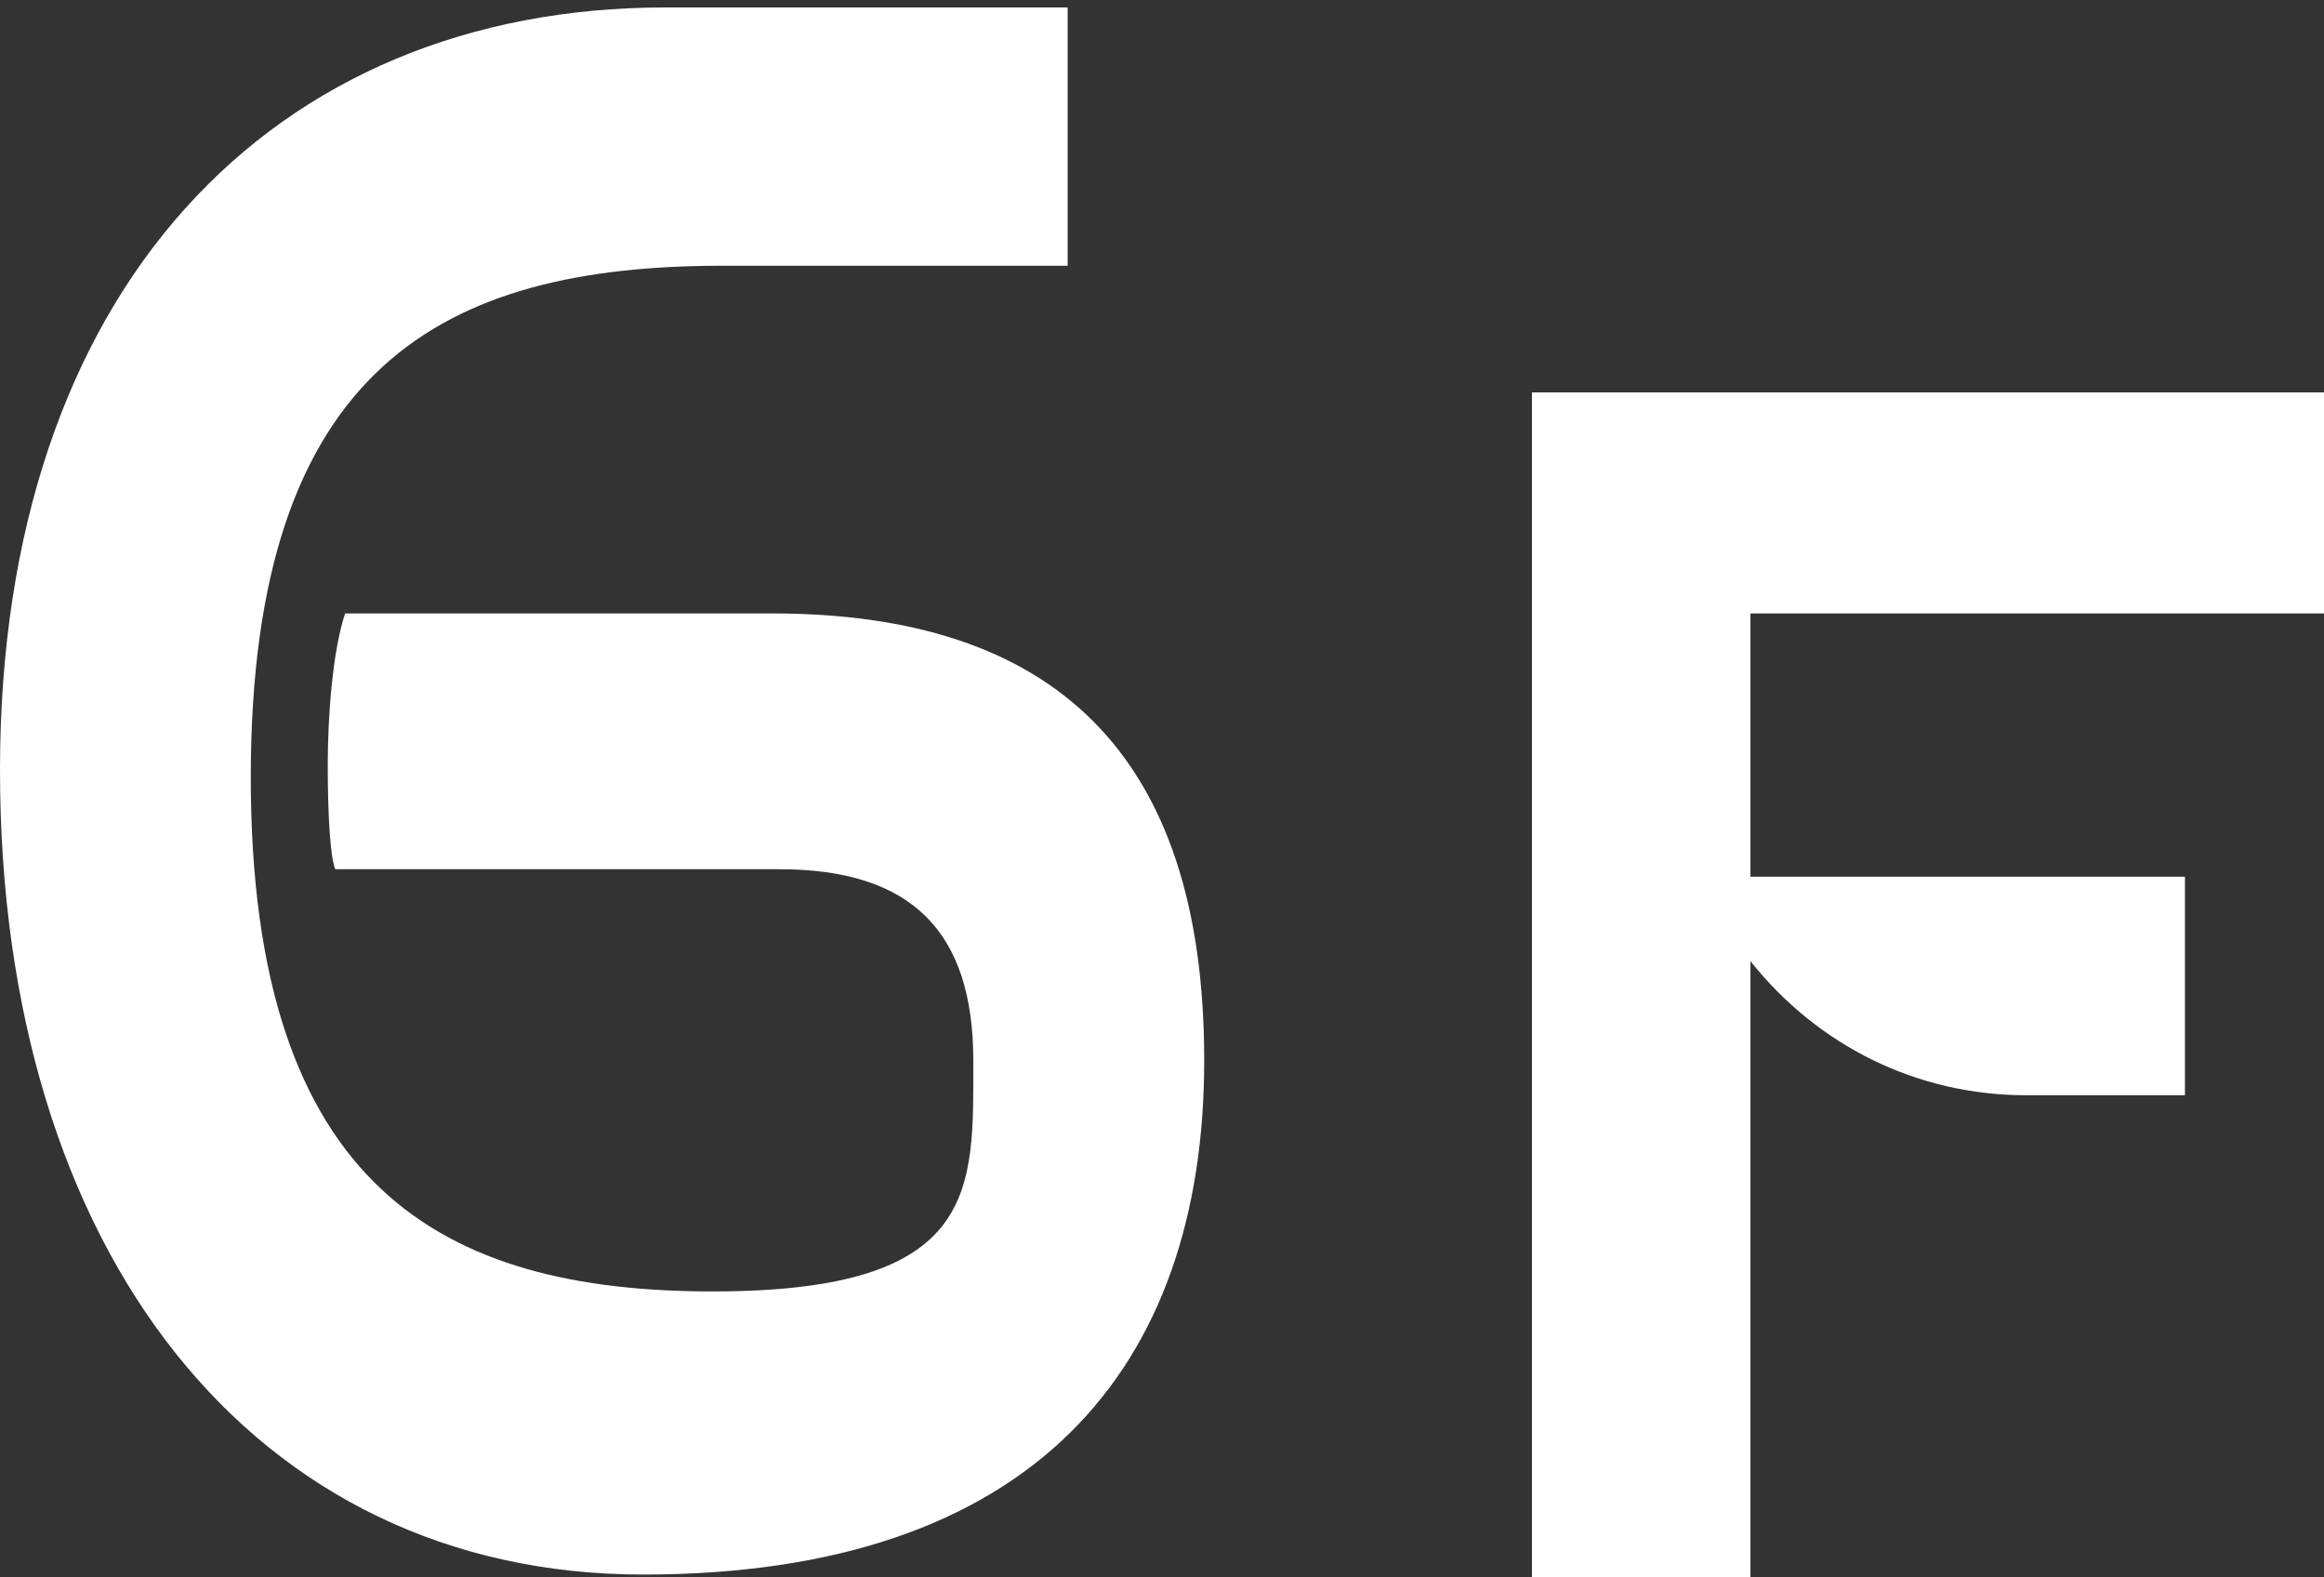
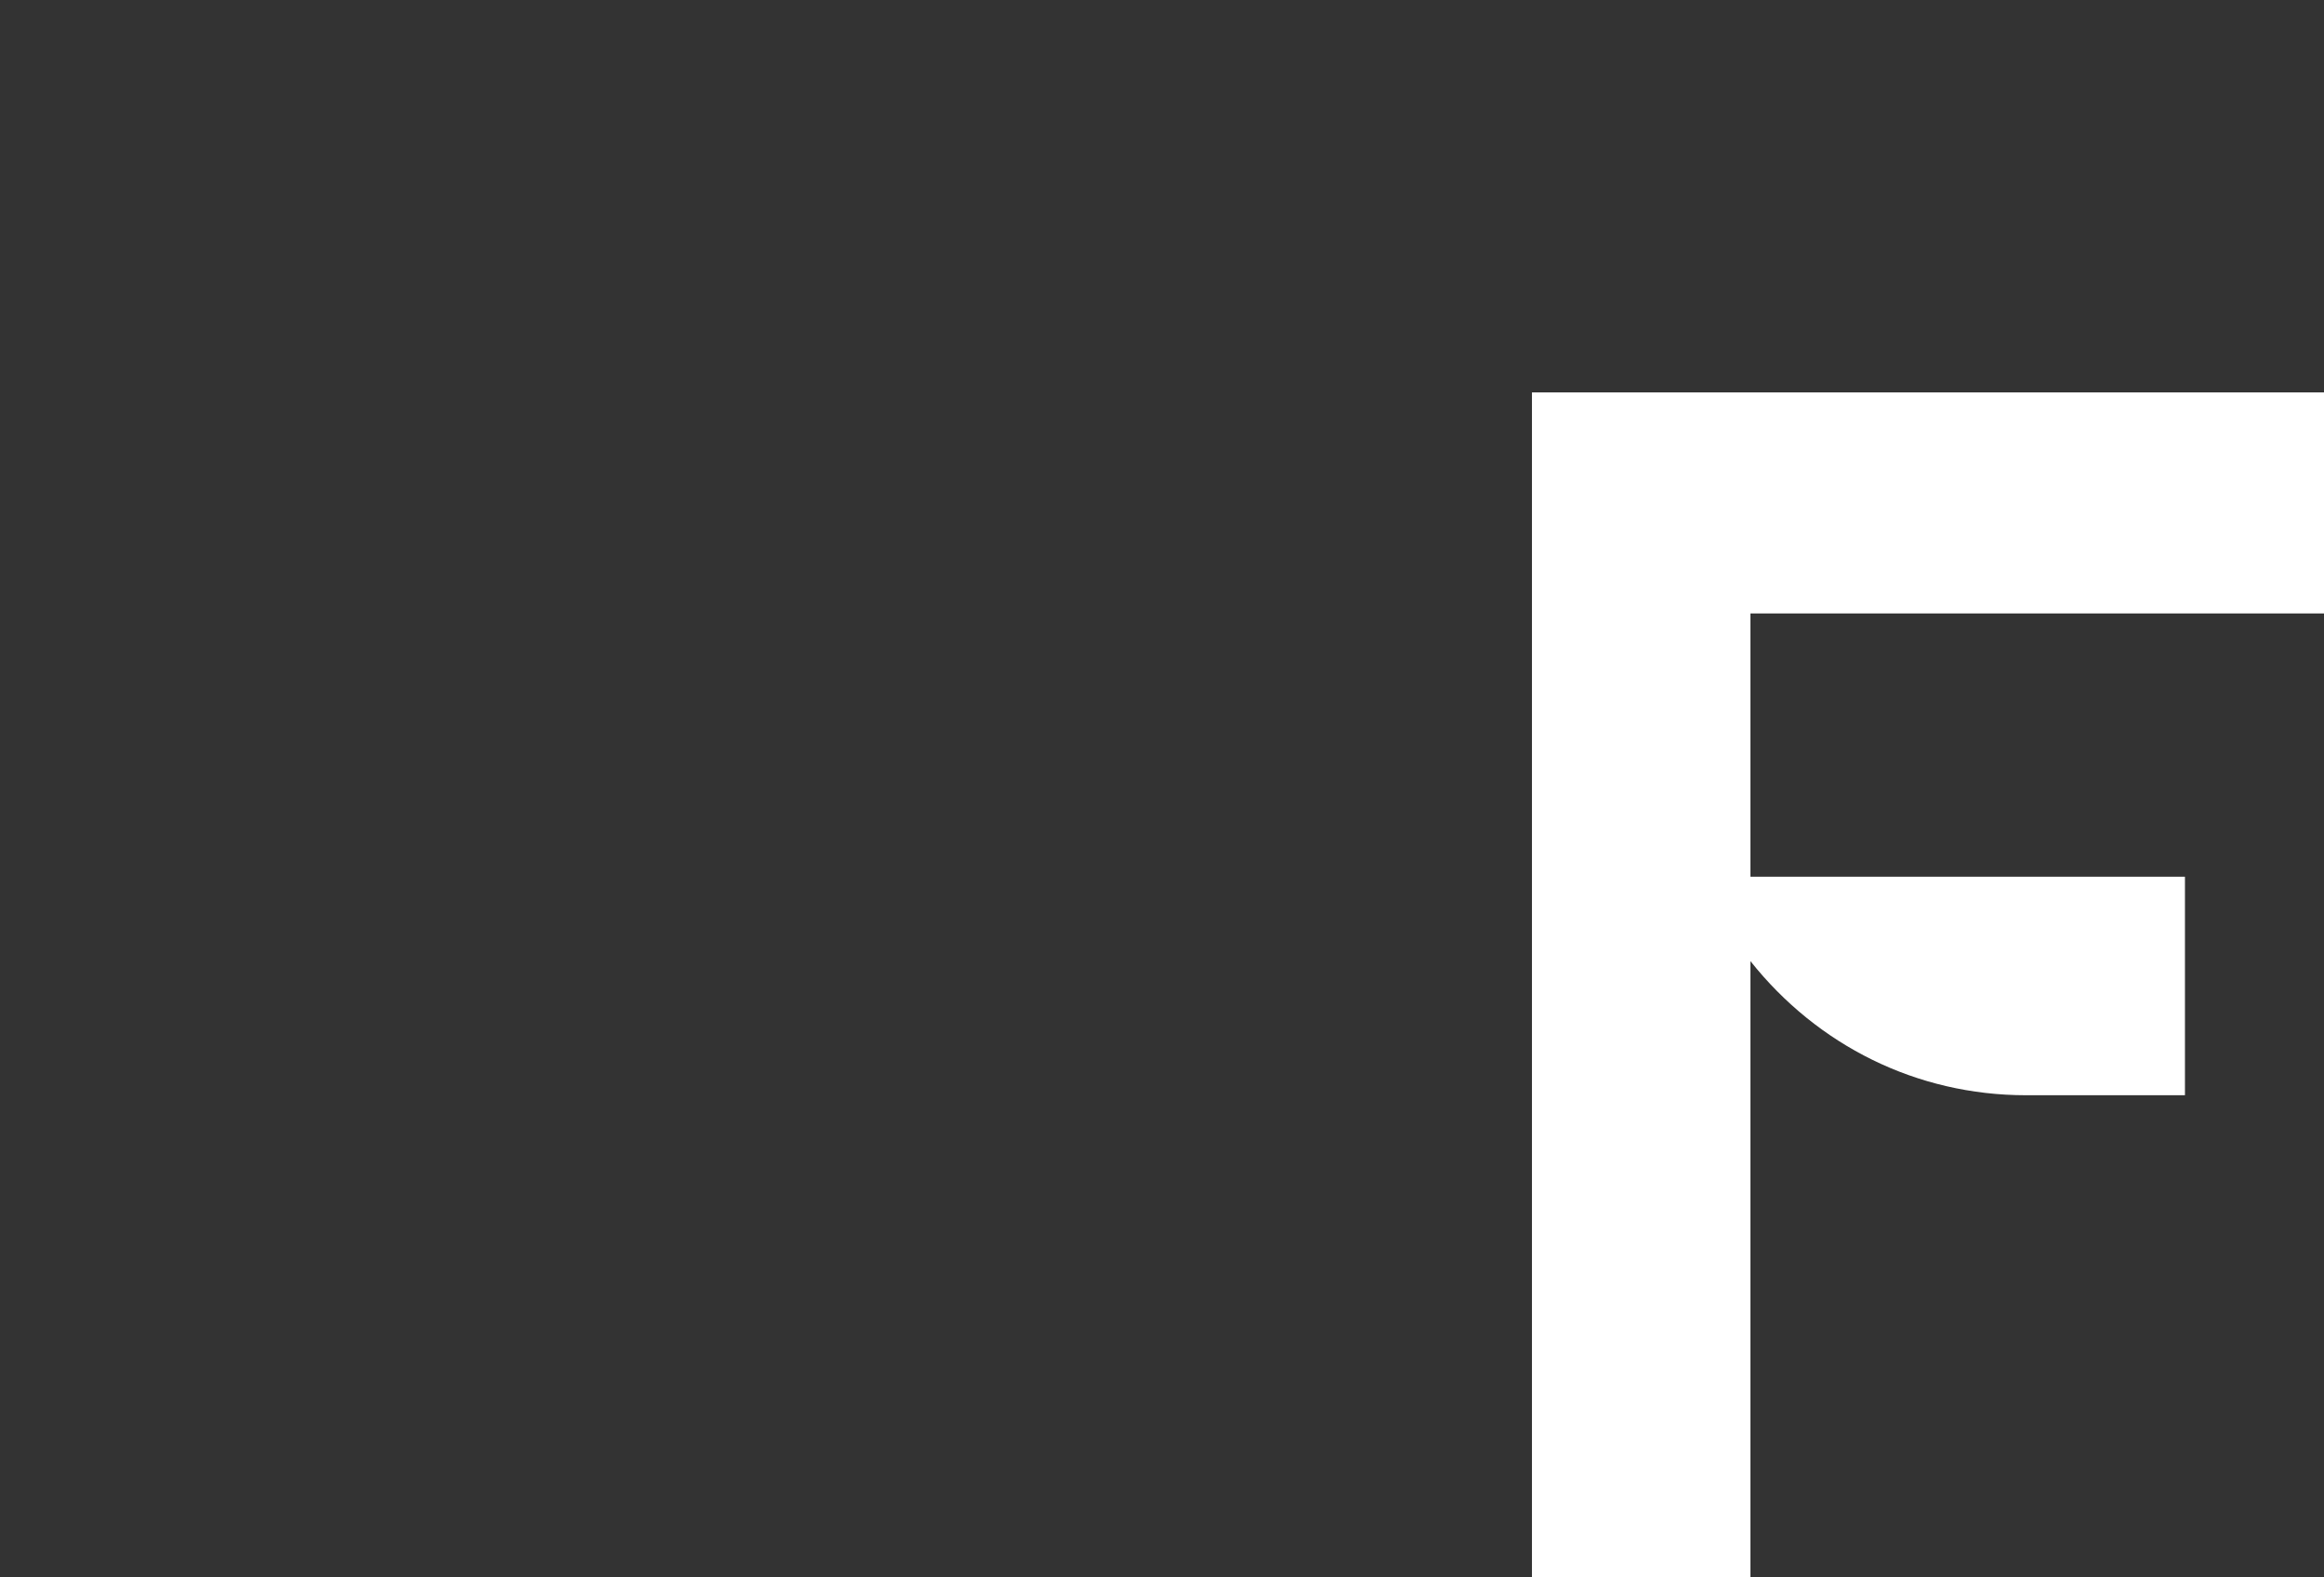
<svg xmlns="http://www.w3.org/2000/svg" id="_レイヤー_2" version="1.1" viewBox="0 0 93.6 63.5">
  <rect x="0" y="0" width="93.6" height="63.5" fill="#333333" stroke="none" />
  <defs>
    <style>
      .st0 {
        isolation: isolate;
      }

      .st1 {
        fill: #fff;
      }
    </style>
  </defs>
  <path class="st1" d="M93.6,24.7v-8.9h-31.9v47.7h8.8v-24.8c2.7,3.4,6.7,5.4,11.1,5.4h6.4v-8.8h-17.5v-10.6s23.1,0,23.1,0Z" />
  <g class="st0">
    <g class="st0">
-       <path class="st1" d="M13.5,35c-.2-.5-.3-2.2-.3-4.2s.2-4.6.7-6.1h17.2c11.3,0,17.4,5.6,17.4,18s-6.9,20.7-22.6,20.7S0,50.4,0,31,11,.3,26.8.3h16.2v10.4h-13.9c-11.2,0-19,4-19,20.6s7.8,20.7,18.6,20.7,10.5-4.1,10.5-9.3-2.5-7.7-7.8-7.7H13.5Z" />
-     </g>
+       </g>
  </g>
</svg>